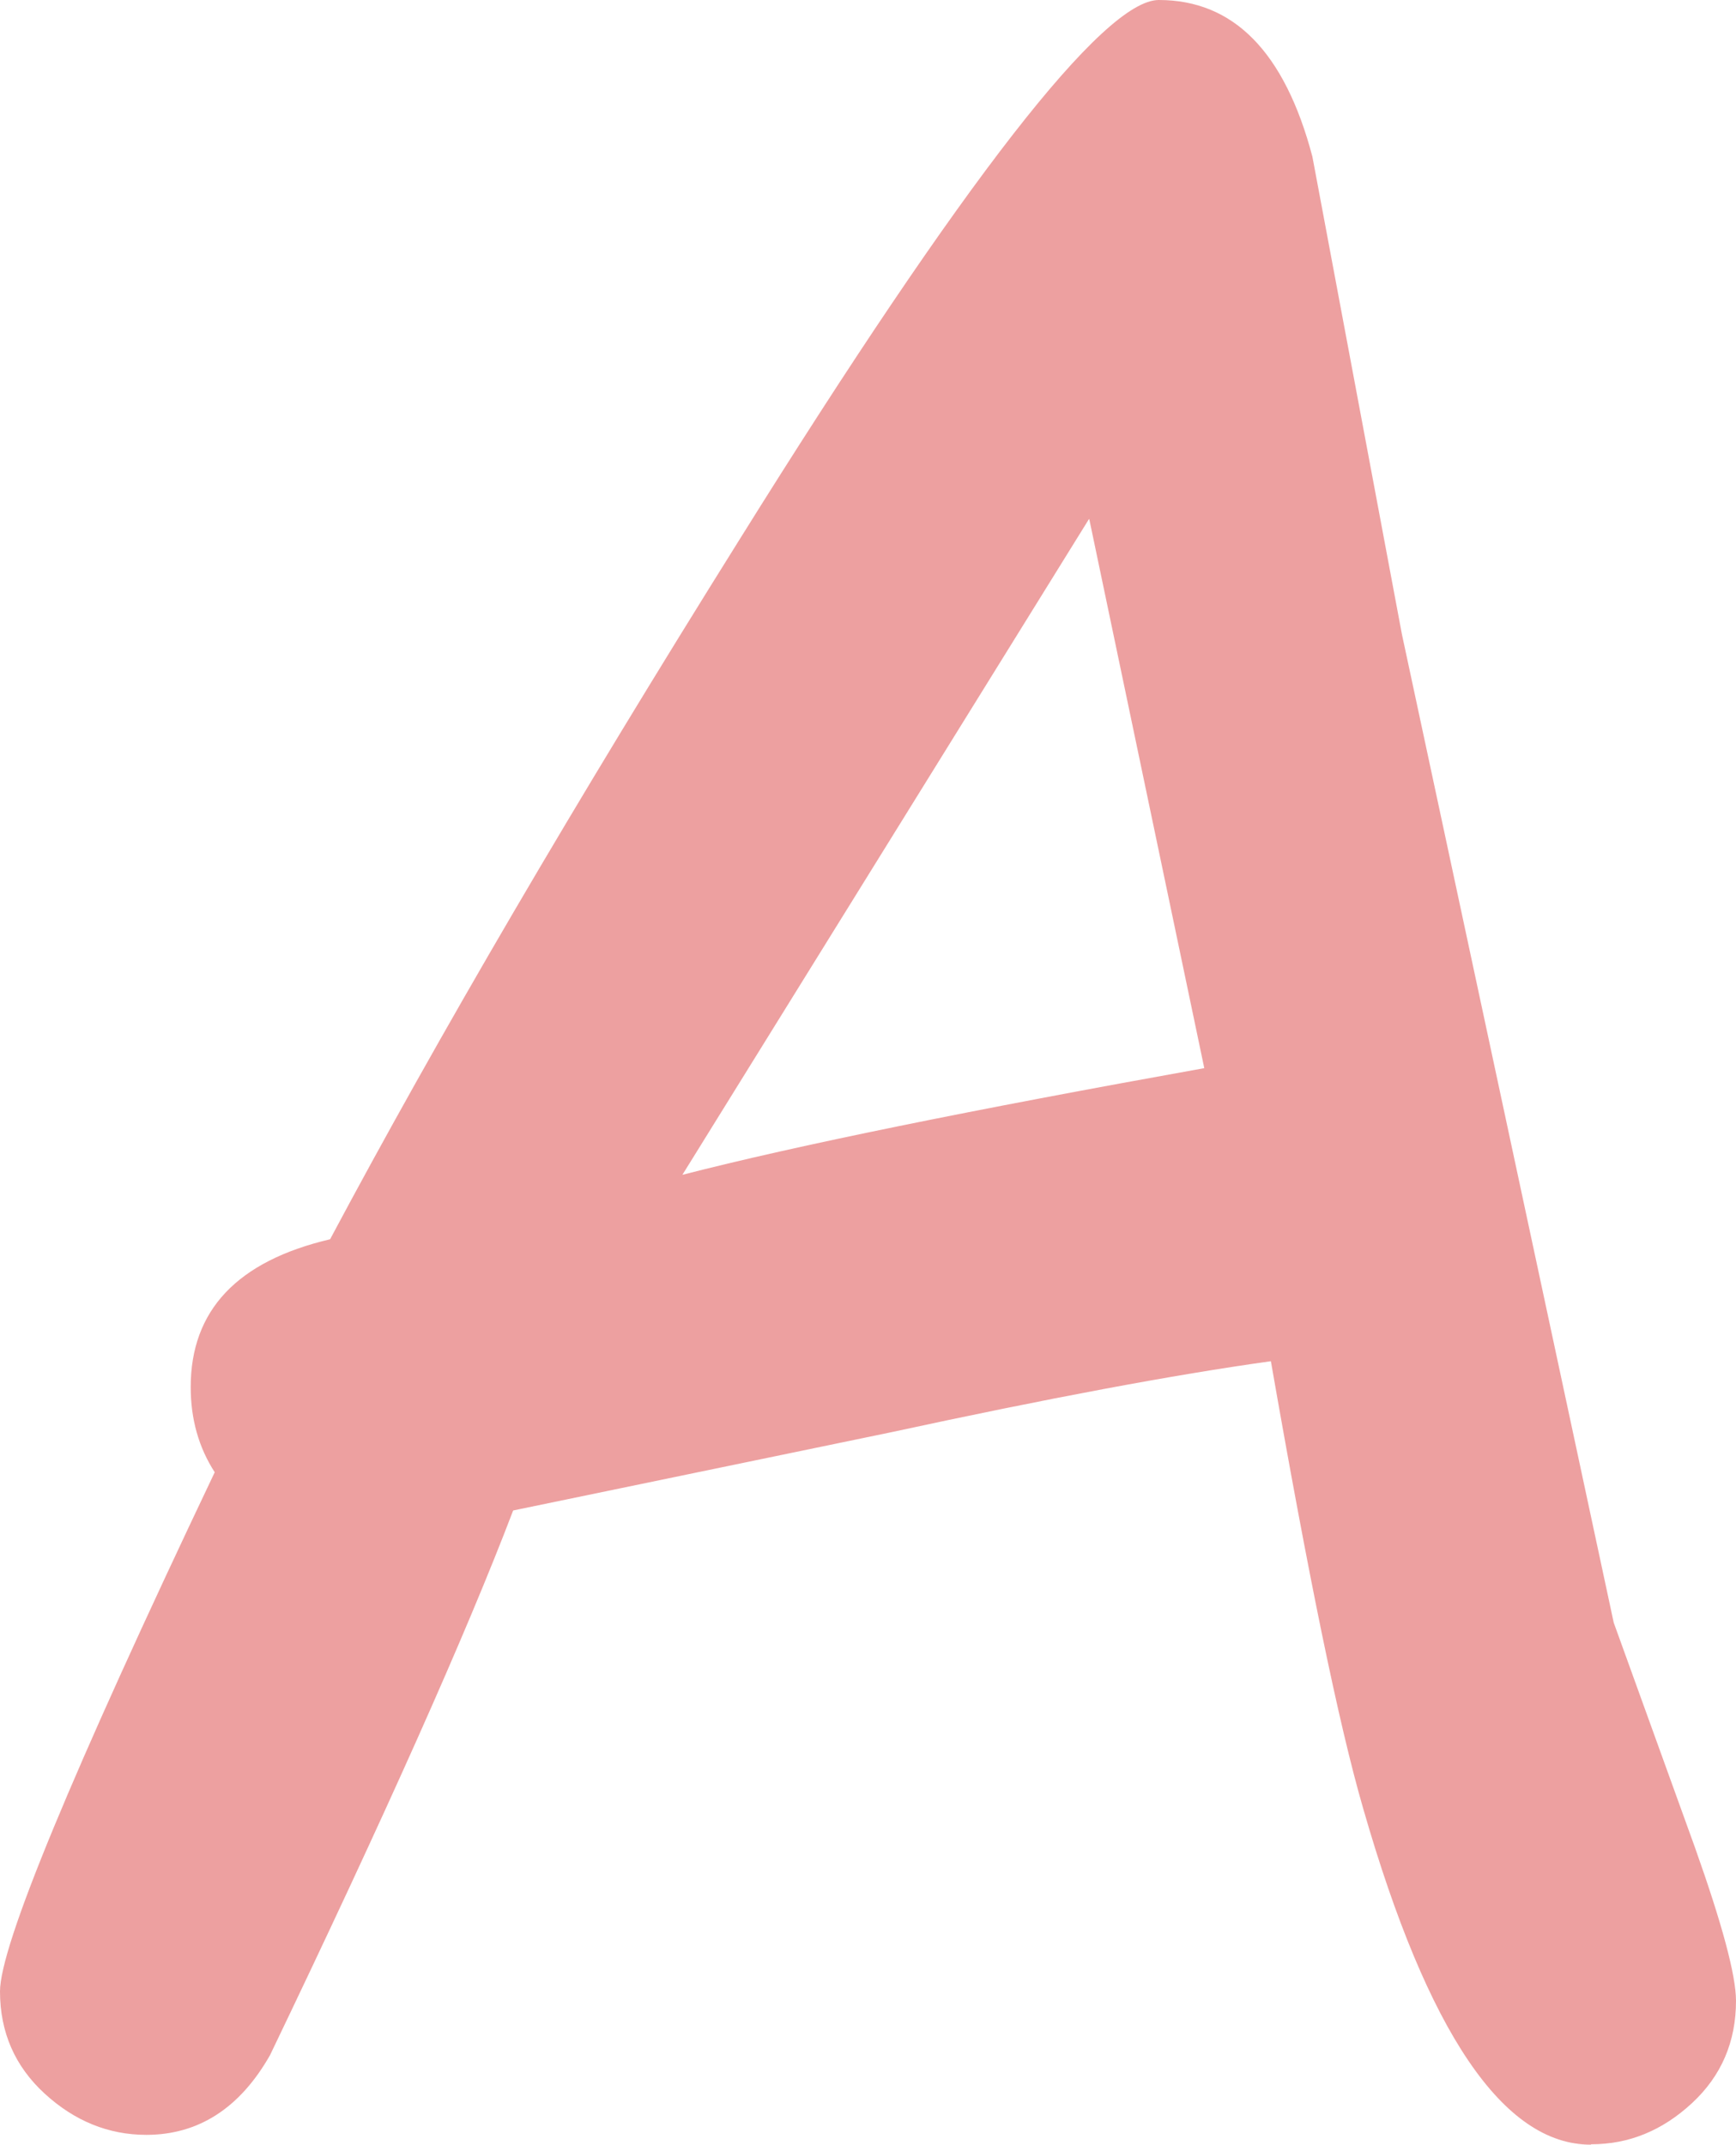
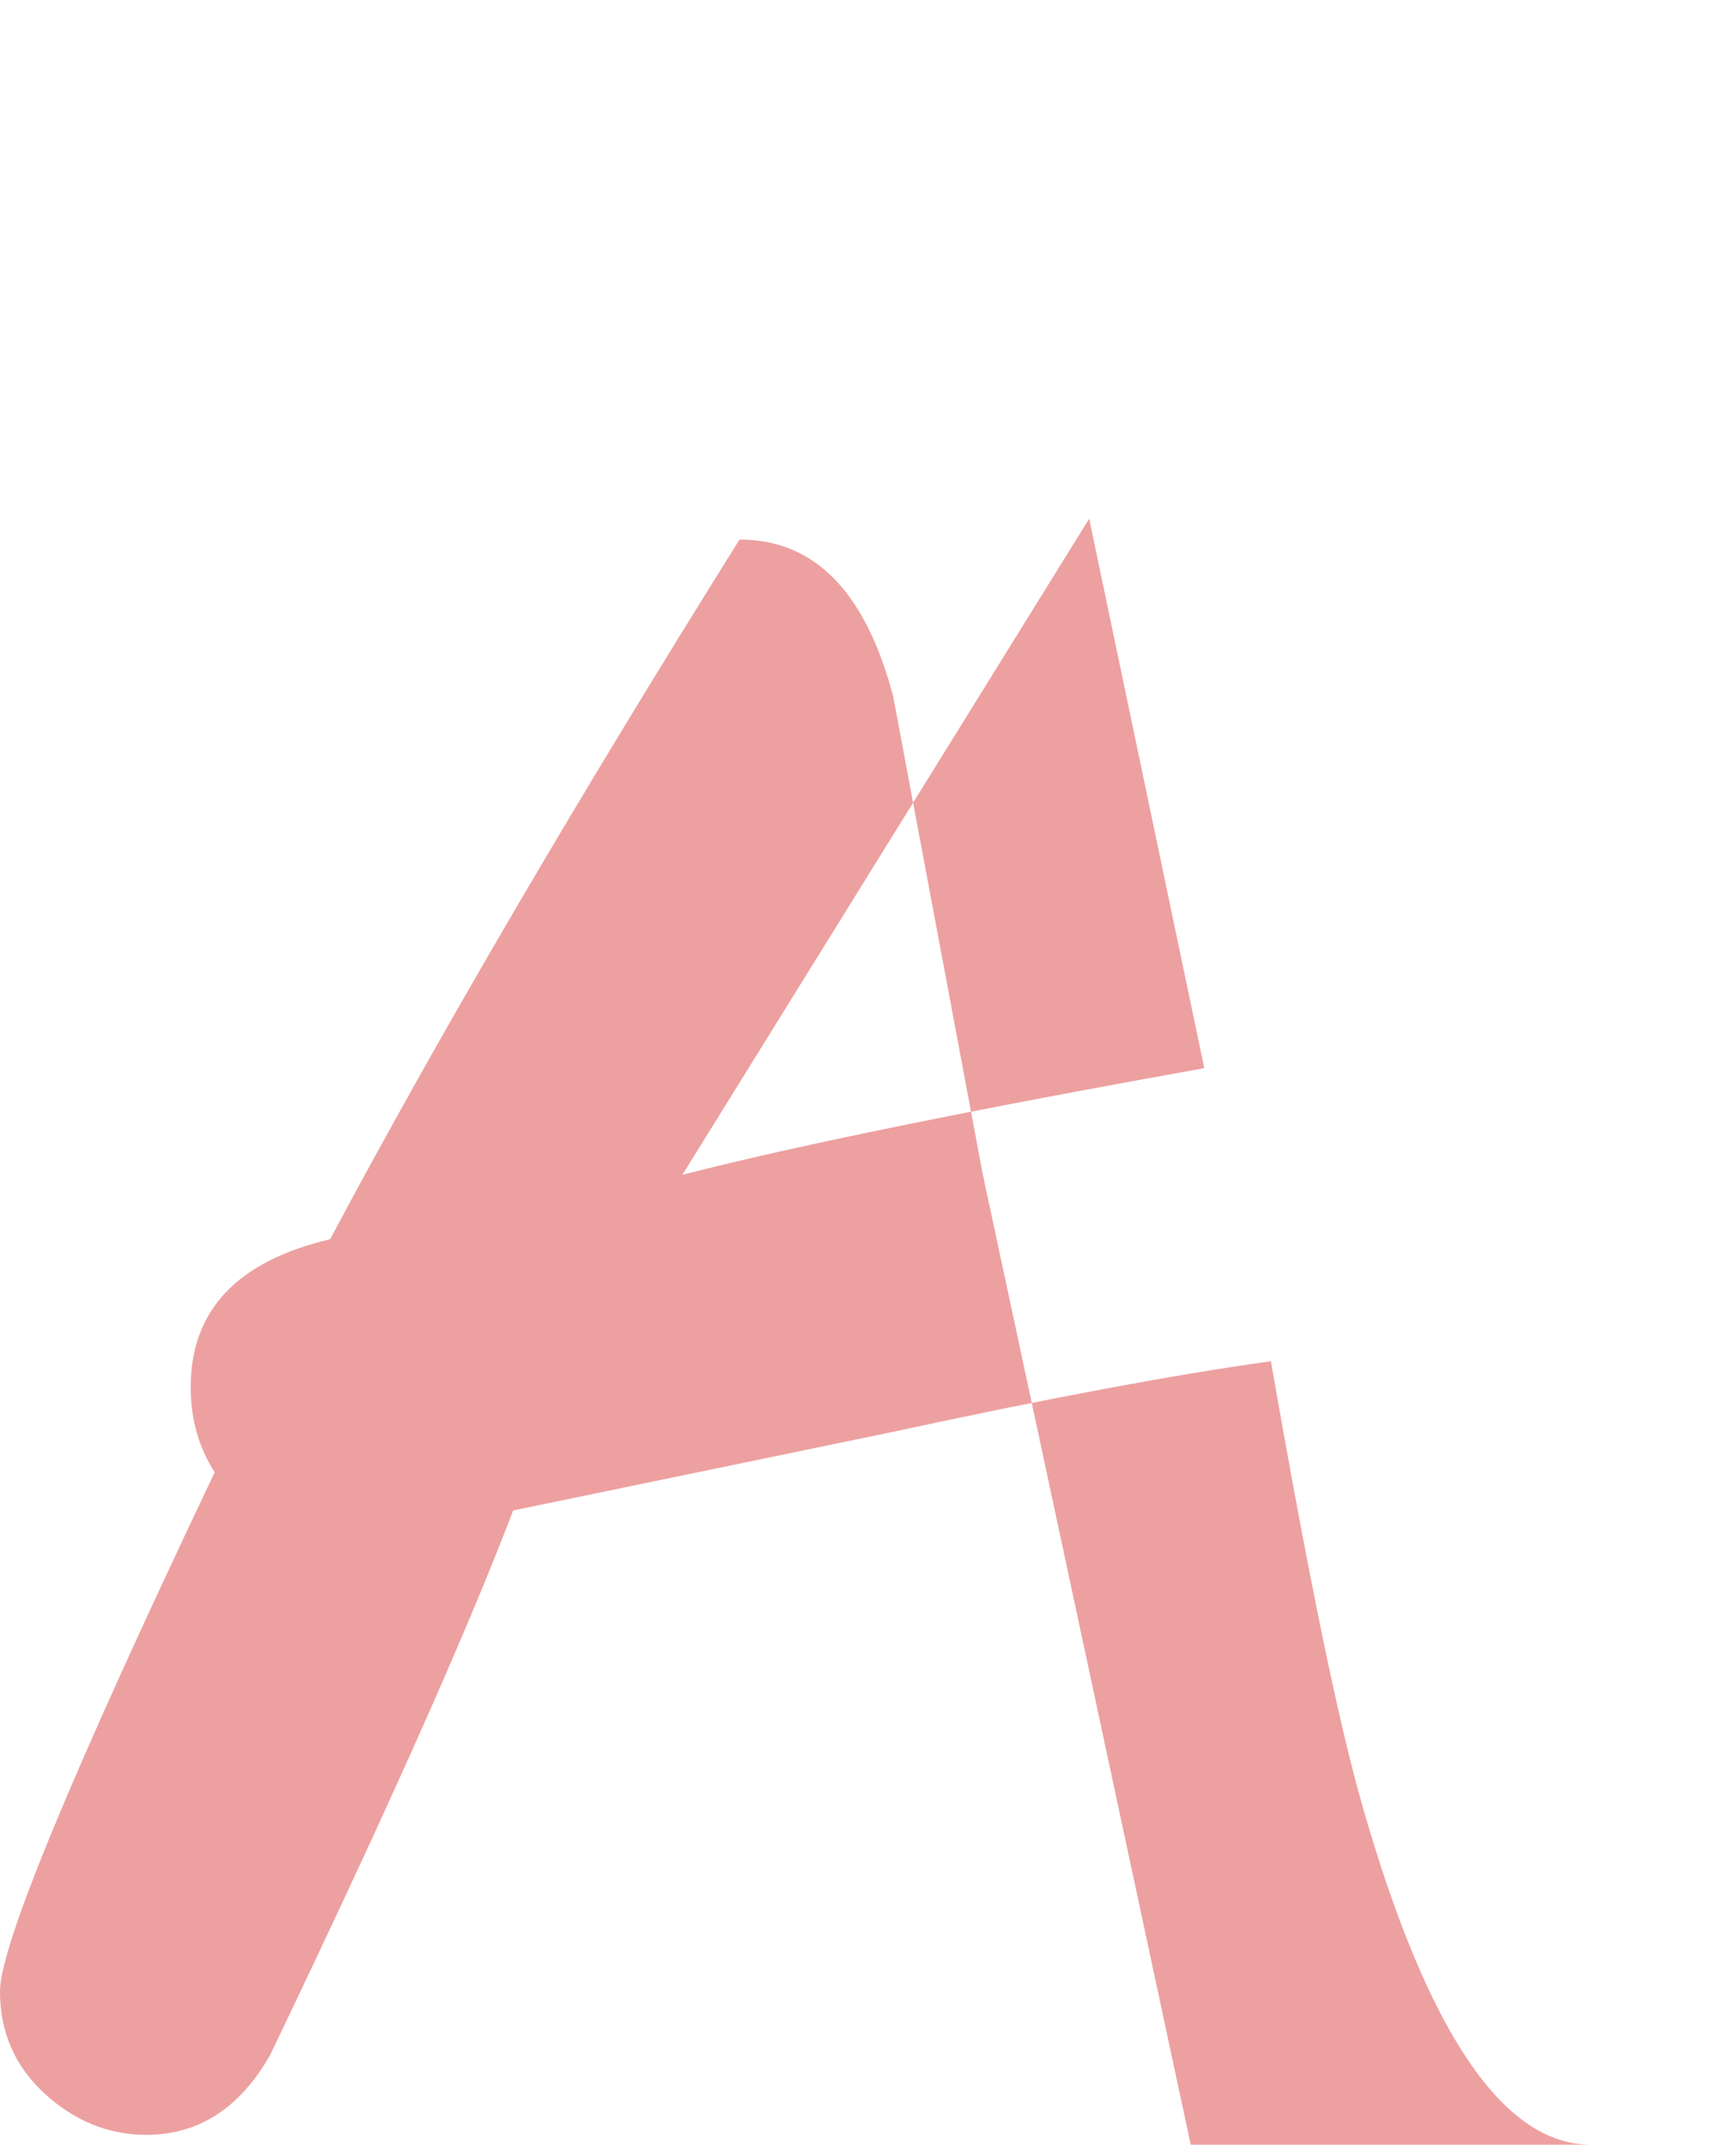
<svg xmlns="http://www.w3.org/2000/svg" id="_レイヤー_2" viewBox="0 0 47.7 58.91">
  <defs>
    <style>.cls-1{fill:#eda0a0;}</style>
  </defs>
  <g id="_レイヤー_2-2">
-     <path class="cls-1" d="m43.71,58.91c-2.4,0-4.48-3.07-6.25-9.22-.68-2.34-1.52-6.45-2.54-12.3-2.66.37-6.13,1.02-10.43,1.95l-10.39,2.15c-1.3,3.41-3.53,8.4-6.68,14.96-.83,1.46-1.97,2.19-3.4,2.19-1.04,0-1.97-.38-2.79-1.13s-1.23-1.69-1.23-2.81c0-1.25,1.97-6,5.9-14.26-.44-.68-.66-1.46-.66-2.34,0-2.11,1.28-3.46,3.83-4.06,2.97-5.57,6.72-11.98,11.25-19.22C26.48,4.94,30.33,0,31.84,0c2.06,0,3.46,1.43,4.22,4.3l2.46,13.12,5.82,27.15,2.23,6.17c.75,2.11,1.13,3.52,1.13,4.22,0,1.12-.4,2.06-1.21,2.81-.81.75-1.73,1.13-2.77,1.13ZM29.92,14.26l-11.17,18.01c3.15-.81,7.93-1.78,14.34-2.93l-3.16-15.08Z" />
+     <path class="cls-1" d="m43.71,58.91c-2.4,0-4.48-3.07-6.25-9.22-.68-2.34-1.52-6.45-2.54-12.3-2.66.37-6.13,1.02-10.43,1.95l-10.39,2.15c-1.3,3.41-3.53,8.4-6.68,14.96-.83,1.46-1.97,2.19-3.4,2.19-1.04,0-1.97-.38-2.79-1.13s-1.23-1.69-1.23-2.81c0-1.25,1.97-6,5.9-14.26-.44-.68-.66-1.46-.66-2.34,0-2.11,1.28-3.46,3.83-4.06,2.97-5.57,6.72-11.98,11.25-19.22c2.06,0,3.46,1.43,4.22,4.3l2.46,13.12,5.82,27.15,2.23,6.17c.75,2.11,1.13,3.52,1.13,4.22,0,1.12-.4,2.06-1.21,2.81-.81.75-1.73,1.13-2.77,1.13ZM29.92,14.26l-11.17,18.01c3.15-.81,7.93-1.78,14.34-2.93l-3.16-15.08Z" />
  </g>
</svg>